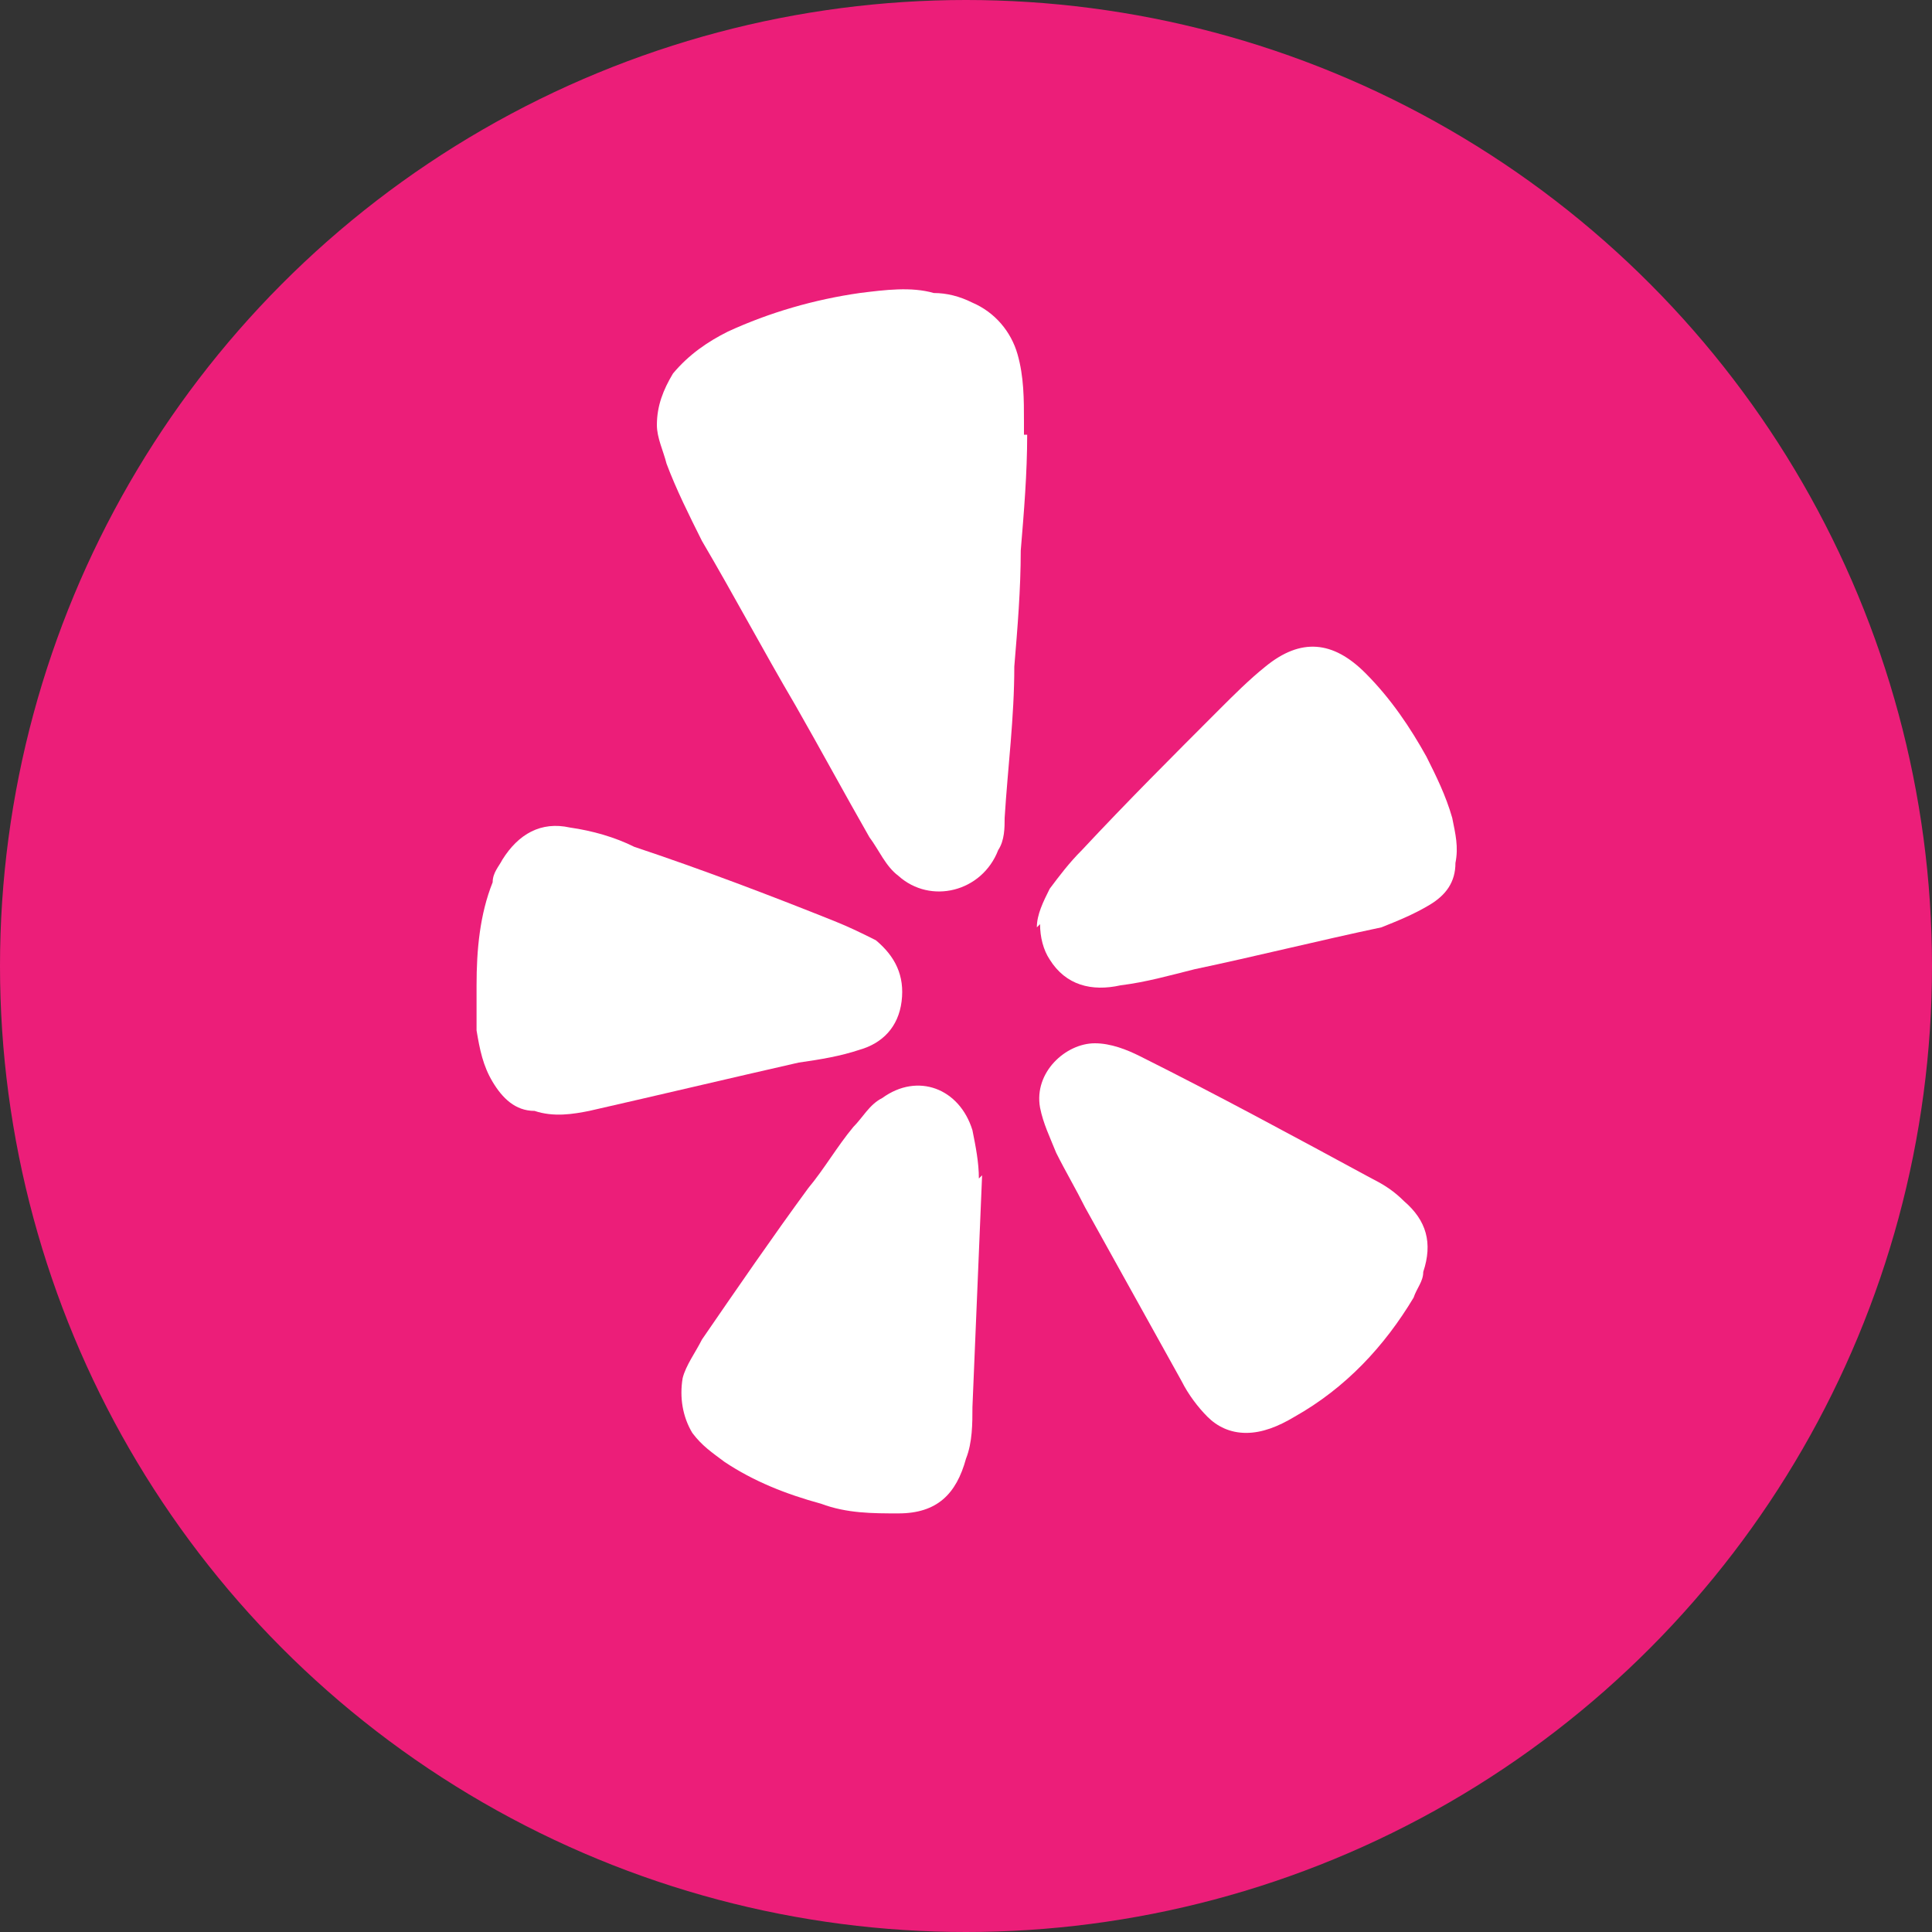
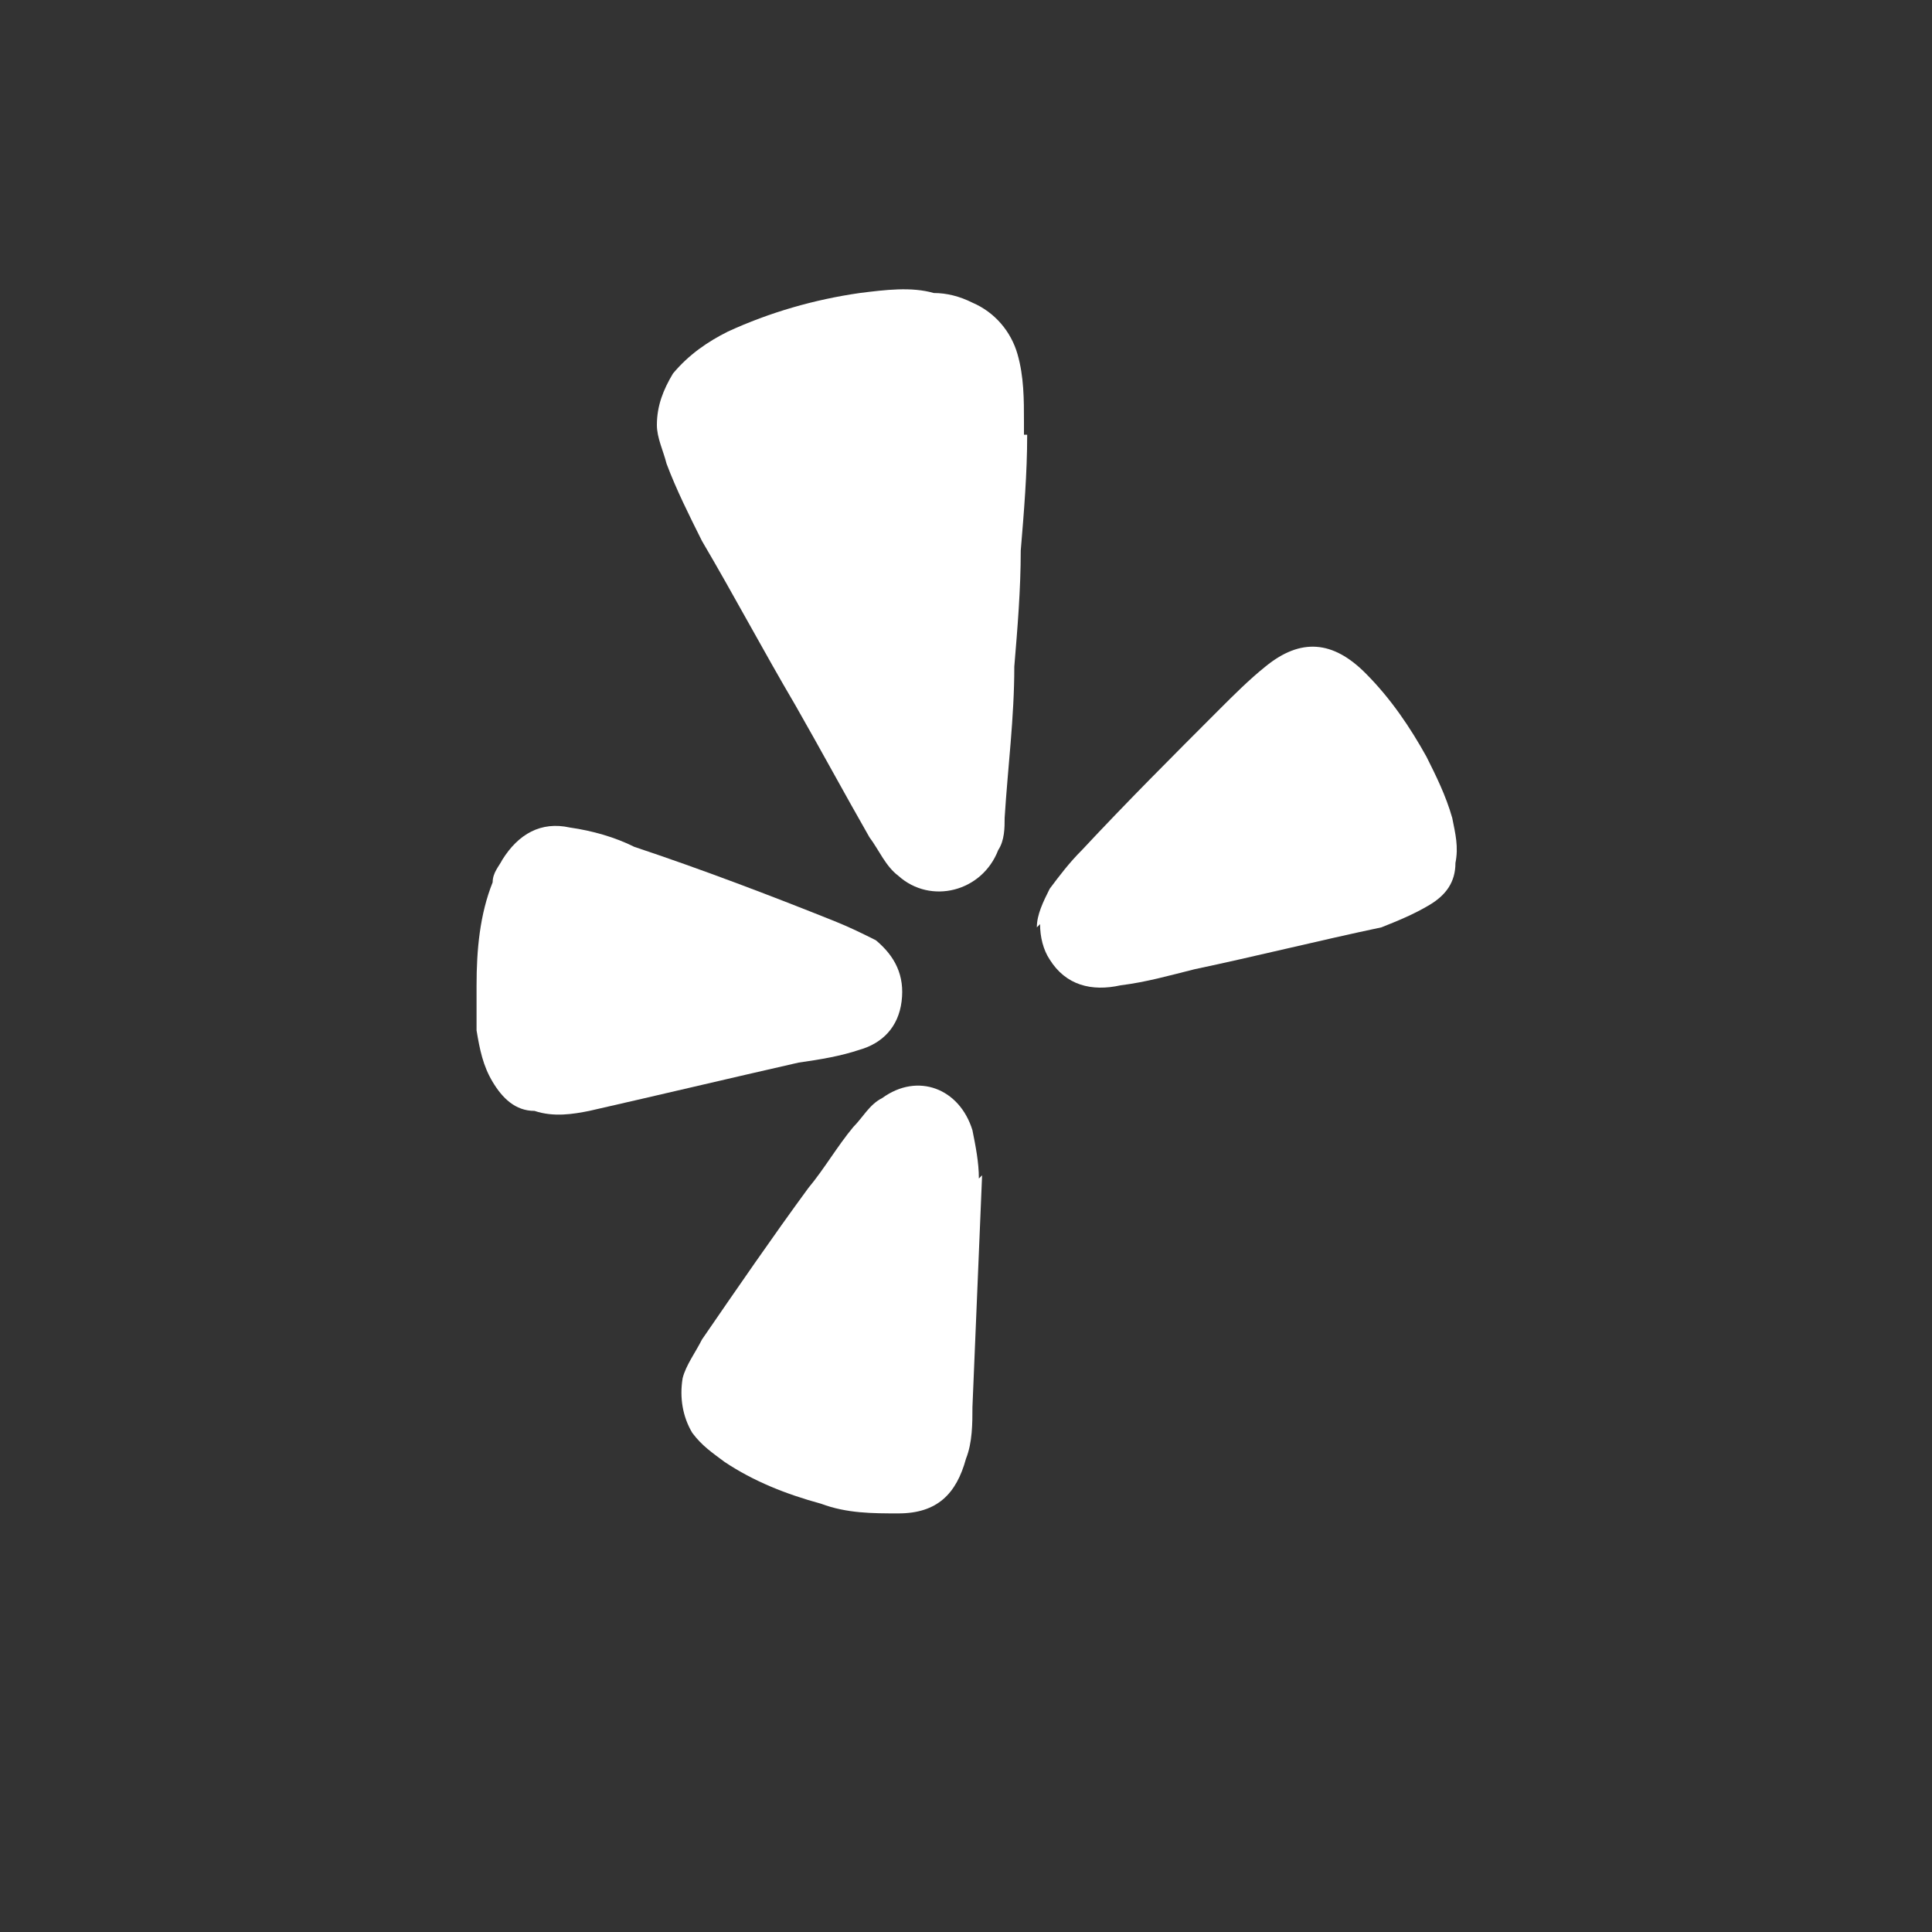
<svg xmlns="http://www.w3.org/2000/svg" version="1.1" viewBox="0 0 60 60">
  <rect x="0" y="0" width="60" height="60" fill="#333333" stroke="none" />
  <defs>
    <style>
      .cls-1 {
        fill: #ec1e79;
      }

      .cls-2 {
        fill: #fff;
      }
    </style>
  </defs>
  <g>
    <g id="Layer_1">
-       <circle class="cls-1" cx="30" cy="30" r="30" />
      <g>
        <path class="cls-2" d="M31.9,13.5c0,1.2-.1,2.4-.2,3.6,0,1.2-.1,2.4-.2,3.6,0,1.6-.2,3.1-.3,4.7,0,.3,0,.7-.2,1-.5,1.3-2.1,1.7-3.1.8-.4-.3-.6-.8-.9-1.2-.8-1.4-1.5-2.7-2.3-4.1-1-1.7-1.9-3.4-2.9-5.1-.4-.8-.8-1.6-1.1-2.4-.1-.4-.3-.8-.3-1.2,0-.6.2-1.1.5-1.6.5-.6,1.1-1,1.7-1.3,1.3-.6,2.7-1,4.1-1.2.8-.1,1.6-.2,2.3,0,.4,0,.8.1,1.2.3.7.3,1.2.9,1.4,1.6.2.7.2,1.4.2,2.1,0,.1,0,.2,0,.4Z" />
        <path class="cls-2" d="M30.5,36.5c-.1,2.4-.2,4.8-.3,7.2,0,.5,0,1.1-.2,1.6-.3,1.1-.9,1.7-2.1,1.7-.8,0-1.6,0-2.4-.3-1.1-.3-2.1-.7-3-1.3-.4-.3-.7-.5-1-.9-.3-.5-.4-1.1-.3-1.7.1-.4.4-.8.6-1.2,1.1-1.6,2.2-3.2,3.3-4.7.5-.6.9-1.3,1.4-1.9.3-.3.5-.7.9-.9,1.1-.8,2.4-.3,2.8,1,.1.5.2,1,.2,1.5Z" />
-         <path class="cls-2" d="M34,32.4c.5,0,1,.2,1.4.4,2.4,1.2,4.8,2.5,7.2,3.8.4.2.7.4,1,.7.7.6.9,1.3.6,2.2,0,.3-.2.5-.3.8-.9,1.5-2.1,2.8-3.7,3.7-.5.3-1,.5-1.5.5-.5,0-.9-.2-1.2-.5-.3-.3-.6-.7-.8-1.1-1-1.8-2-3.6-3-5.4-.3-.6-.6-1.1-.9-1.7-.2-.5-.4-.9-.5-1.4-.2-1.1.8-2,1.7-2Z" />
        <path class="cls-2" d="M32.2,28.8c0-.4.2-.8.4-1.2.3-.4.6-.8,1-1.2,1.4-1.5,2.8-2.9,4.3-4.4.4-.4.9-.9,1.4-1.3,1.1-.9,2.1-.8,3.1.2.8.8,1.4,1.7,1.9,2.6.3.6.6,1.2.8,1.9.1.5.2.9.1,1.4,0,.6-.3,1-.8,1.3-.5.3-1,.5-1.5.7-1.9.4-3.9.9-5.8,1.3-.8.2-1.5.4-2.3.5-.9.2-1.7,0-2.2-.8-.2-.3-.3-.7-.3-1.1Z" />
        <path class="cls-2" d="M14.8,30.6c0-1.1.1-2.2.5-3.2,0-.3.2-.5.3-.7.5-.8,1.2-1.2,2.1-1,.7.1,1.4.3,2,.6,2.1.7,4.2,1.5,6.2,2.3.5.2.9.4,1.3.6.6.5.9,1.1.8,1.9-.1.8-.6,1.3-1.3,1.5-.6.2-1.2.3-1.9.4-2.2.5-4.3,1-6.5,1.5-.5.1-1.1.2-1.7,0-.6,0-1-.4-1.3-.9-.3-.5-.4-1-.5-1.6,0-.5,0-1,0-1.4Z" />
      </g>
    </g>
  </g>
</svg>